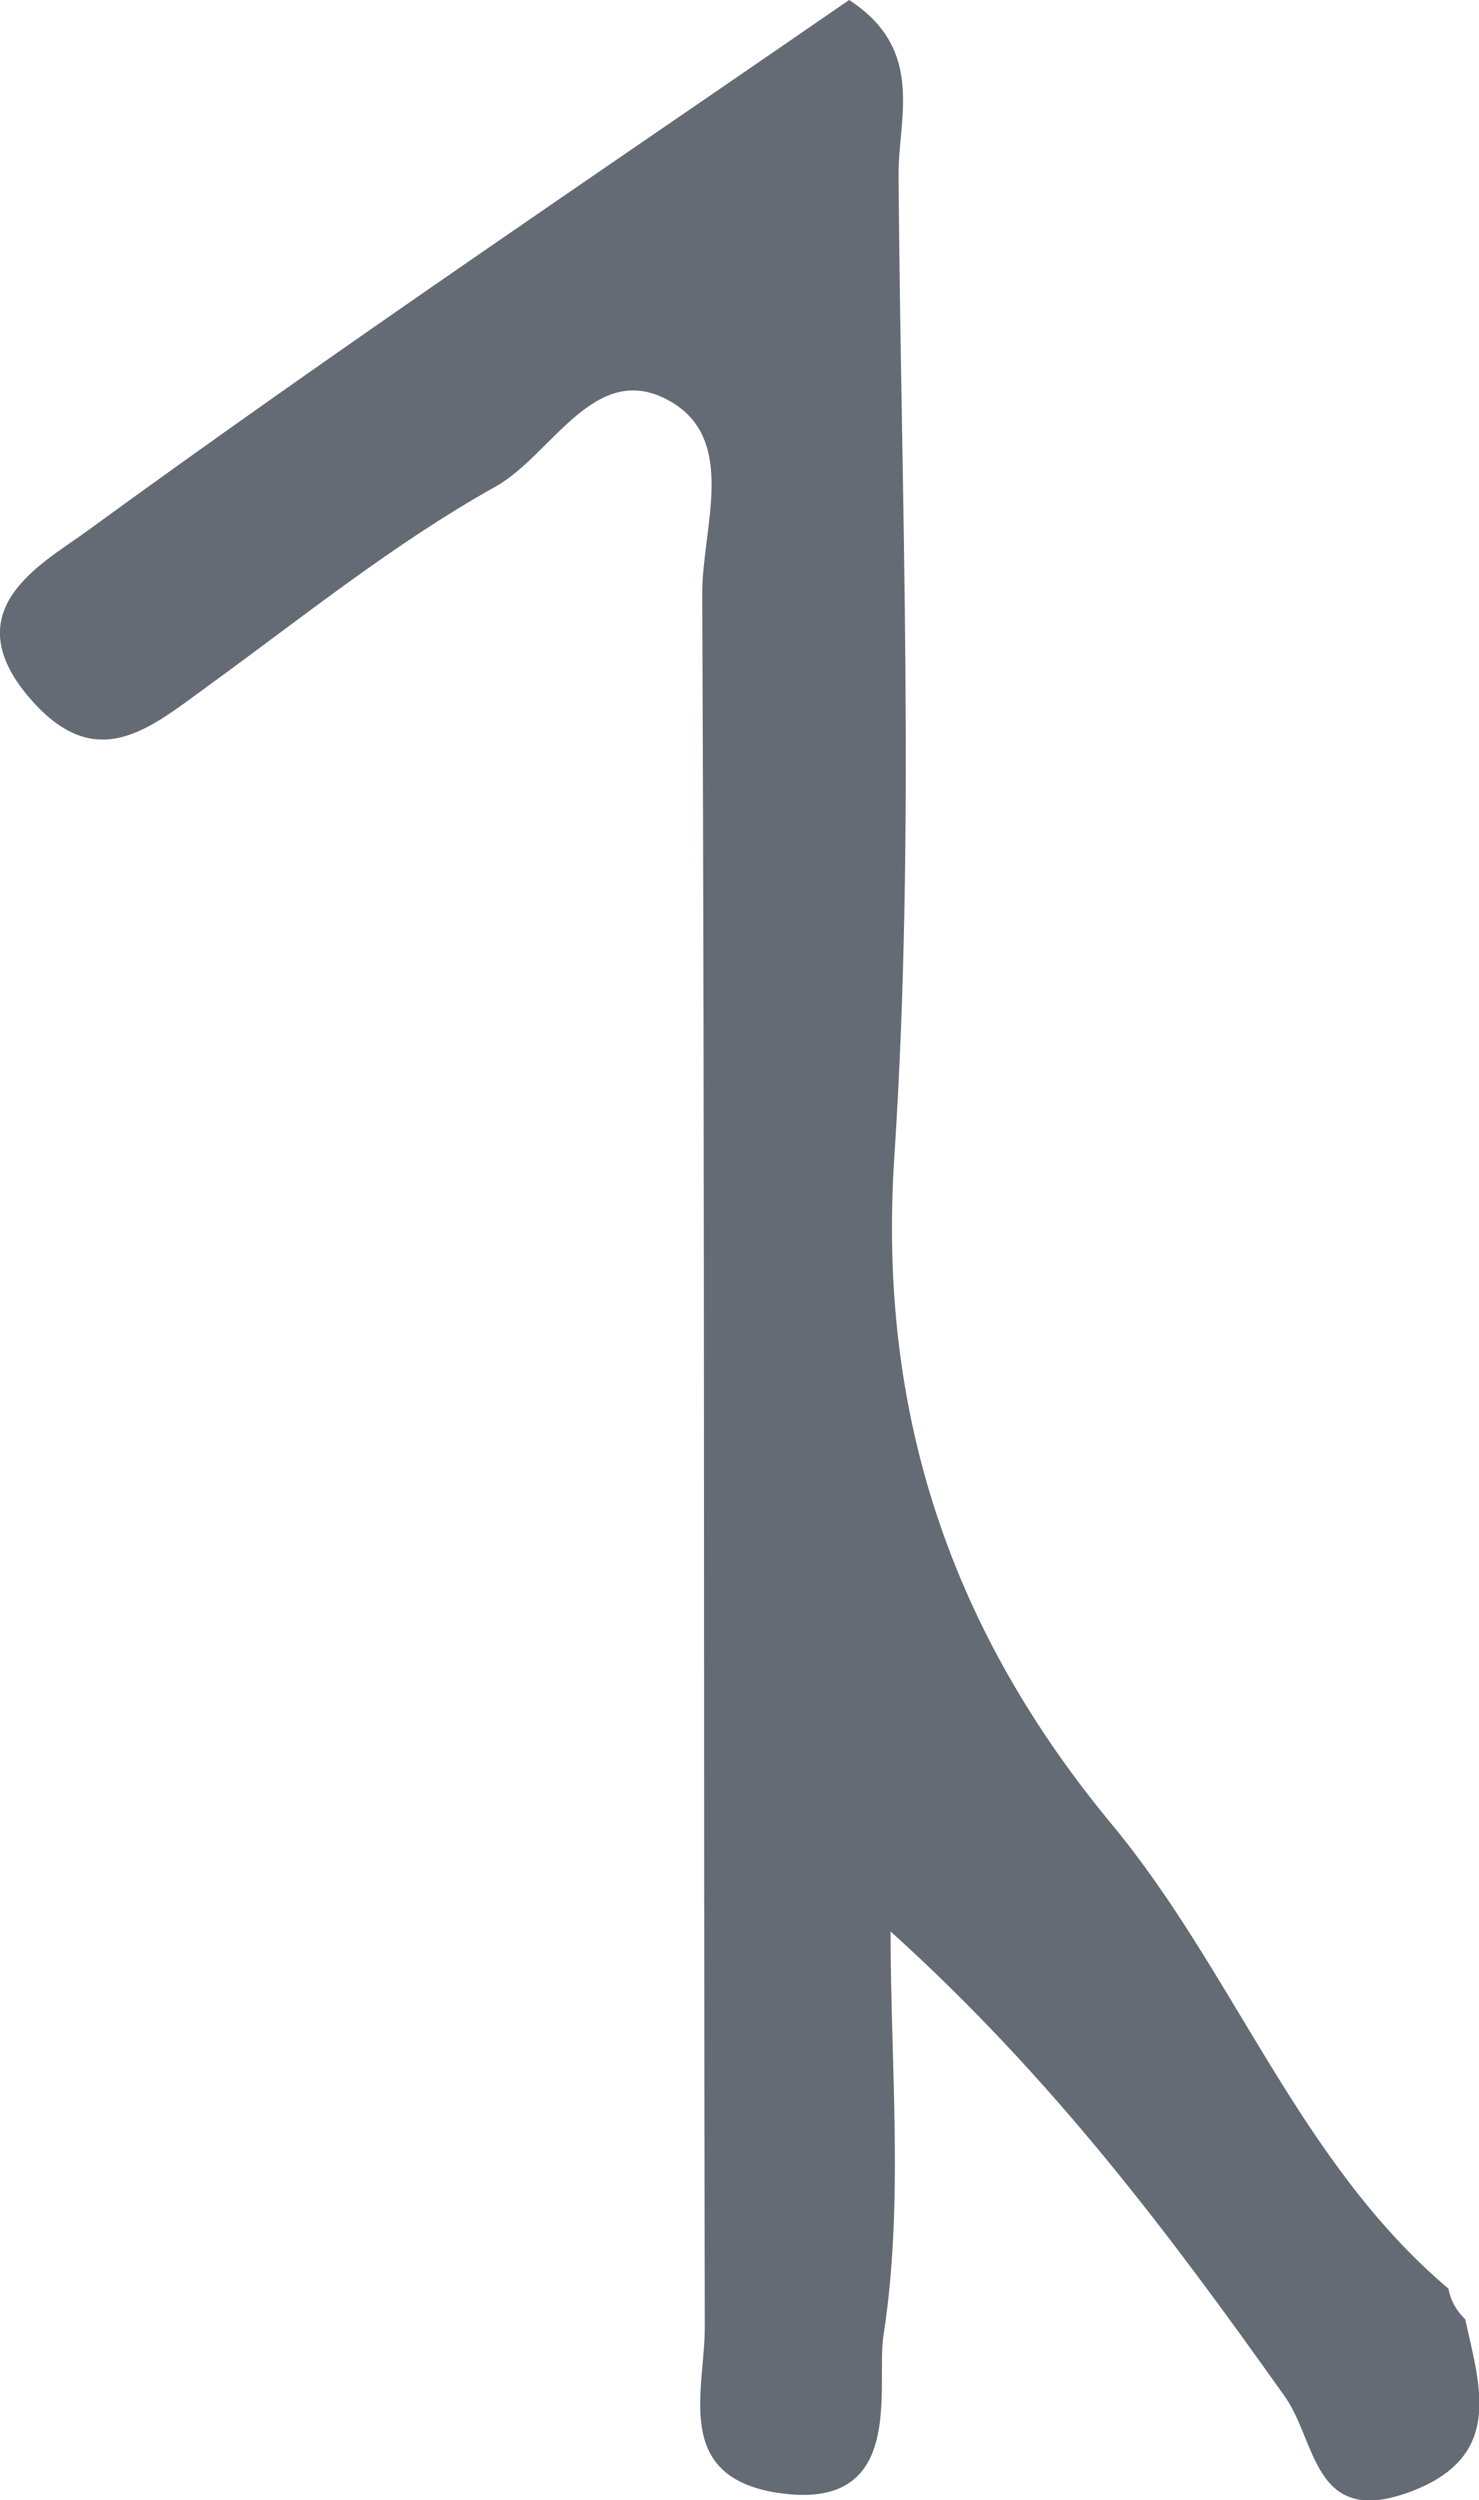
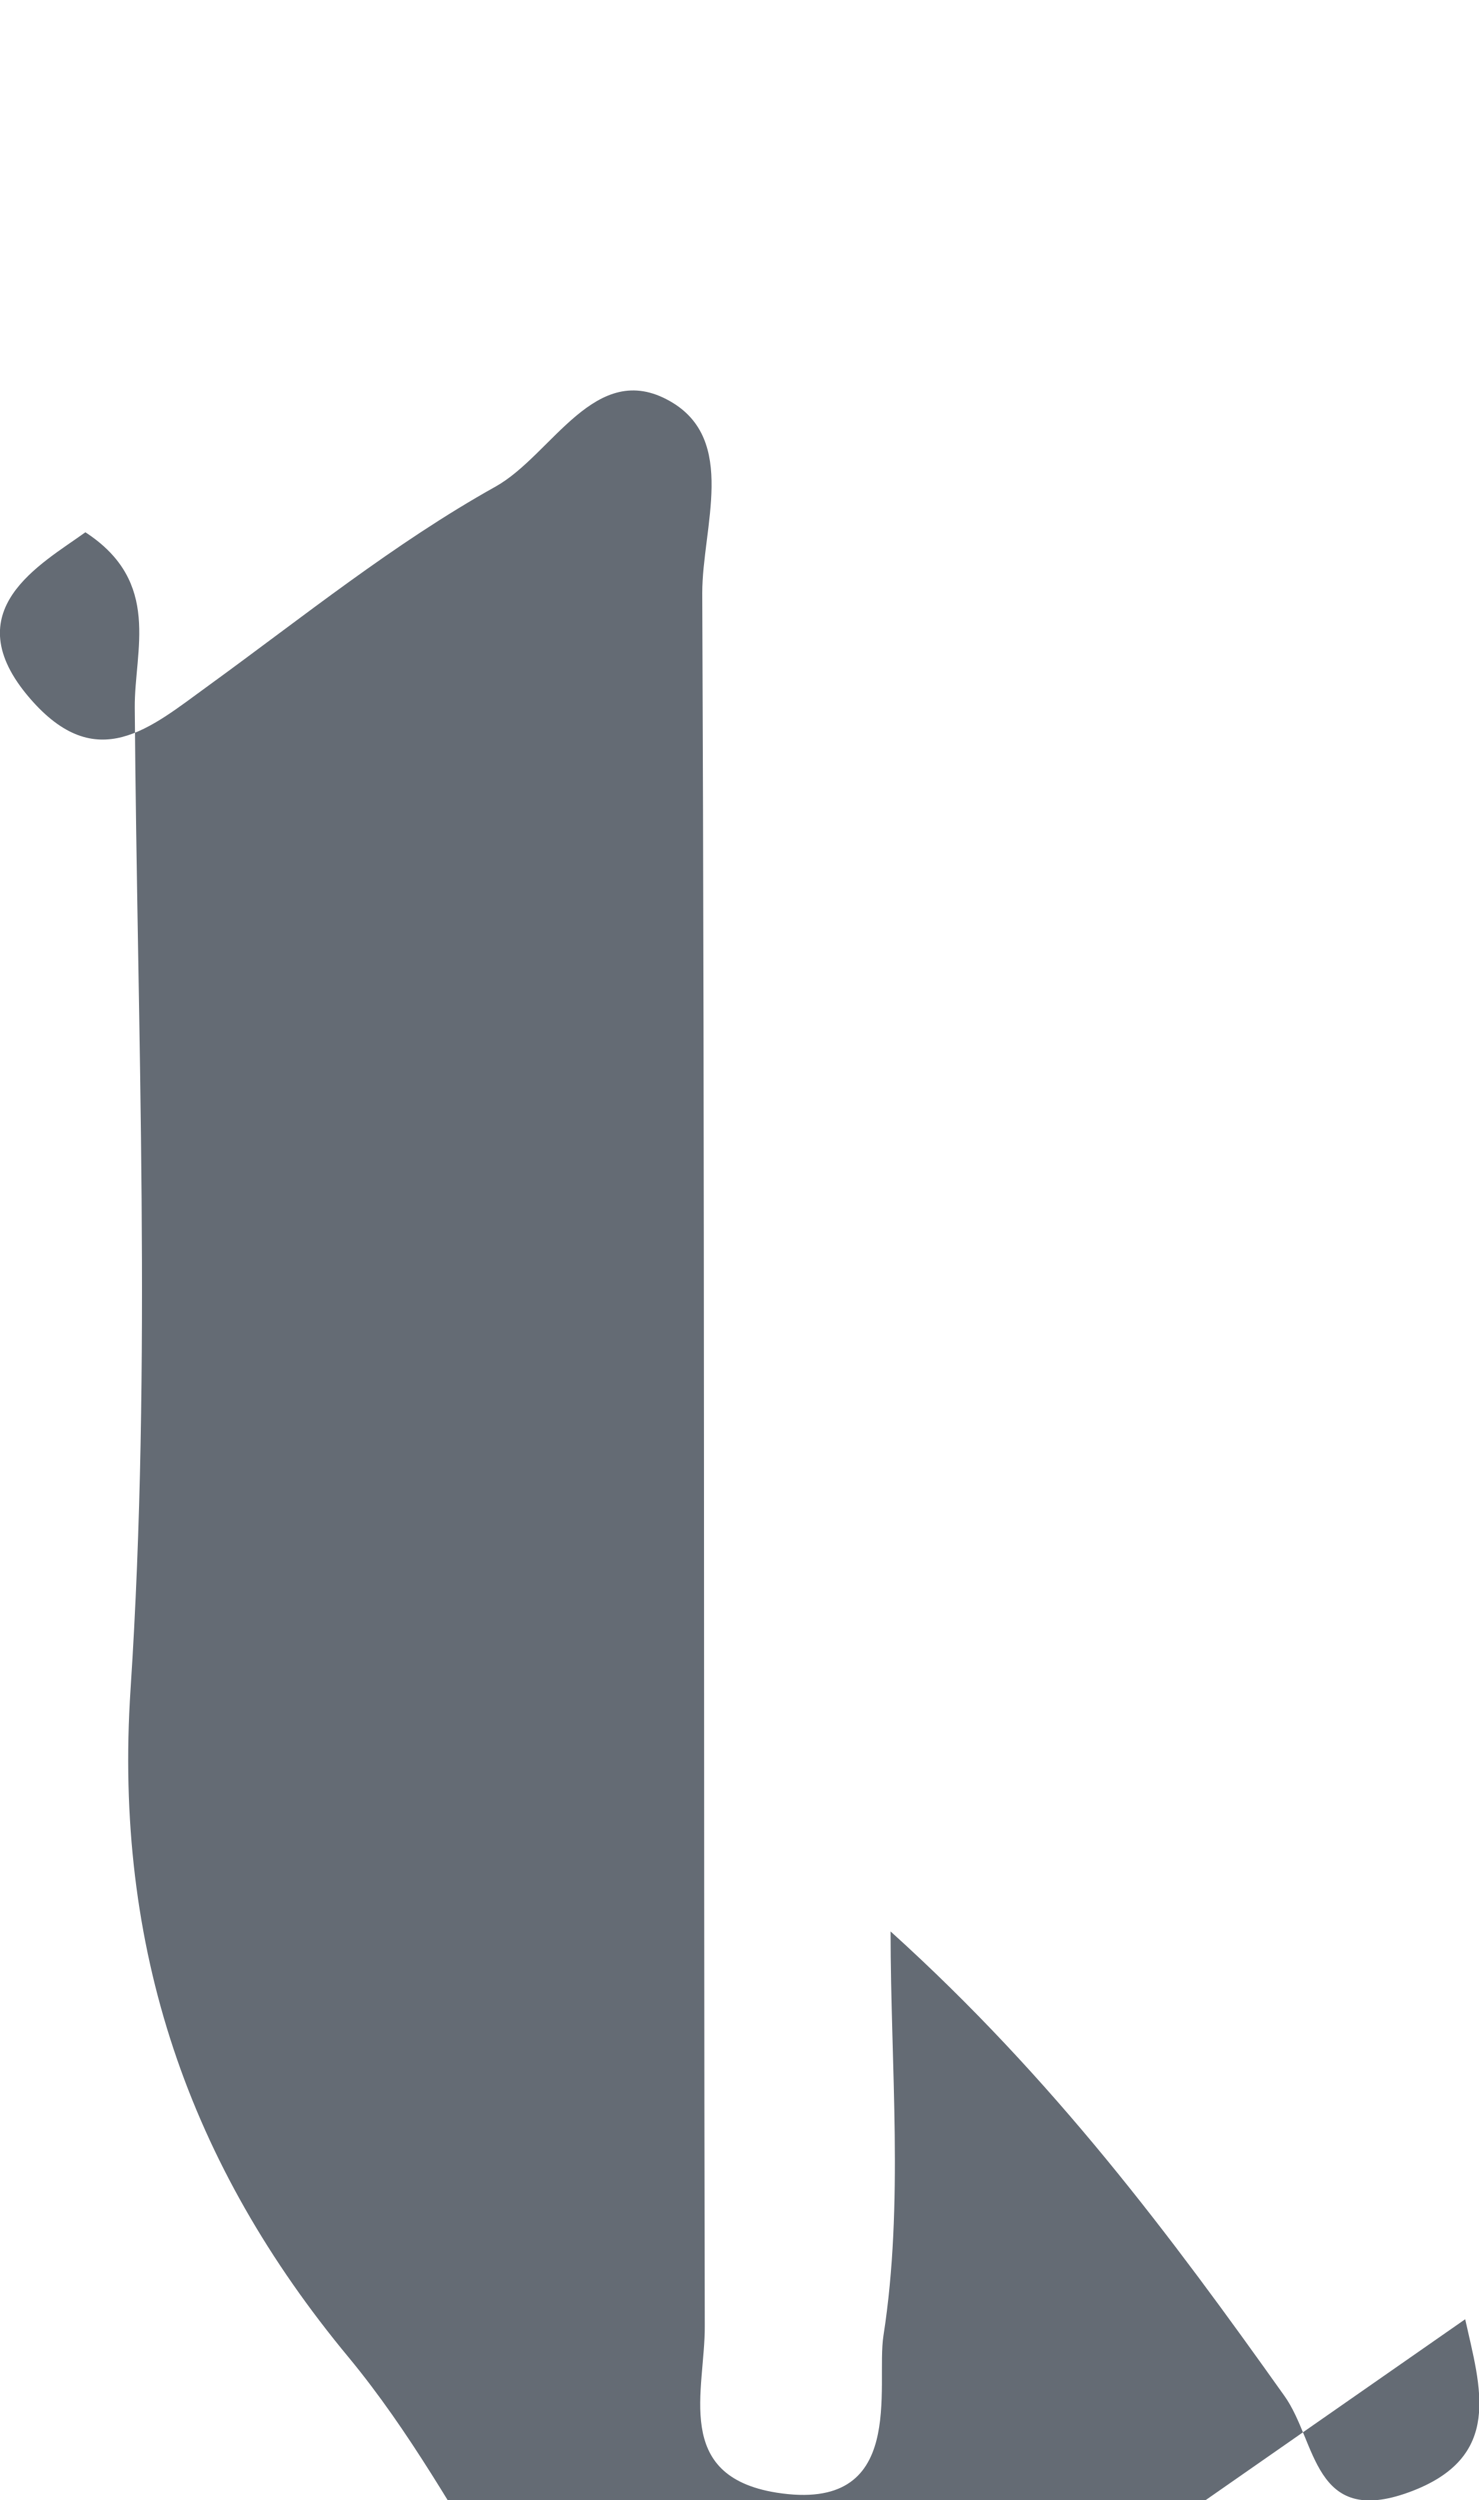
<svg xmlns="http://www.w3.org/2000/svg" id="katman_2" data-name="katman 2" viewBox="0 0 35.34 59.7">
  <defs>
    <style>
      .cls-1 {
        fill: #646b74;
      }
    </style>
  </defs>
  <g id="katman_1" data-name="katman 1">
-     <path class="cls-1" d="M35.01,55.38c.36,1.63,.93,3.3-1.34,4.13-2.3,.84-2.2-1.21-2.98-2.3-2.71-3.81-5.5-7.56-9.41-11.09,0,3.23,.32,6.5-.17,9.65-.19,1.2,.59,4.25-2.56,3.75-2.48-.4-1.7-2.45-1.71-3.98-.03-13.79,0-27.59-.06-41.38,0-1.56,.85-3.66-.77-4.58-1.79-1.02-2.81,1.28-4.17,2.04-2.42,1.35-4.61,3.12-6.87,4.76-1.38,1-2.66,2.15-4.26,.29-1.81-2.1,.28-3.2,1.33-3.96C8.05,8.33,14.21,4.19,20.29,0c1.83,1.19,1.17,2.82,1.18,4.19,.06,7.81,.41,15.65-.1,23.43-.41,6.22,1.41,11.38,5.21,15.96,2.92,3.53,4.45,8.04,8.03,11.07,.05,.28,.19,.53,.4,.73Z" />
+     <path class="cls-1" d="M35.01,55.38c.36,1.63,.93,3.3-1.34,4.13-2.3,.84-2.2-1.21-2.98-2.3-2.71-3.81-5.5-7.56-9.41-11.09,0,3.23,.32,6.5-.17,9.65-.19,1.2,.59,4.25-2.56,3.75-2.48-.4-1.7-2.45-1.71-3.98-.03-13.79,0-27.59-.06-41.38,0-1.56,.85-3.66-.77-4.58-1.79-1.02-2.81,1.28-4.17,2.04-2.42,1.35-4.61,3.12-6.87,4.76-1.38,1-2.66,2.15-4.26,.29-1.81-2.1,.28-3.2,1.33-3.96c1.83,1.19,1.17,2.82,1.18,4.19,.06,7.81,.41,15.65-.1,23.43-.41,6.22,1.41,11.38,5.21,15.96,2.92,3.53,4.45,8.04,8.03,11.07,.05,.28,.19,.53,.4,.73Z" />
  </g>
</svg>